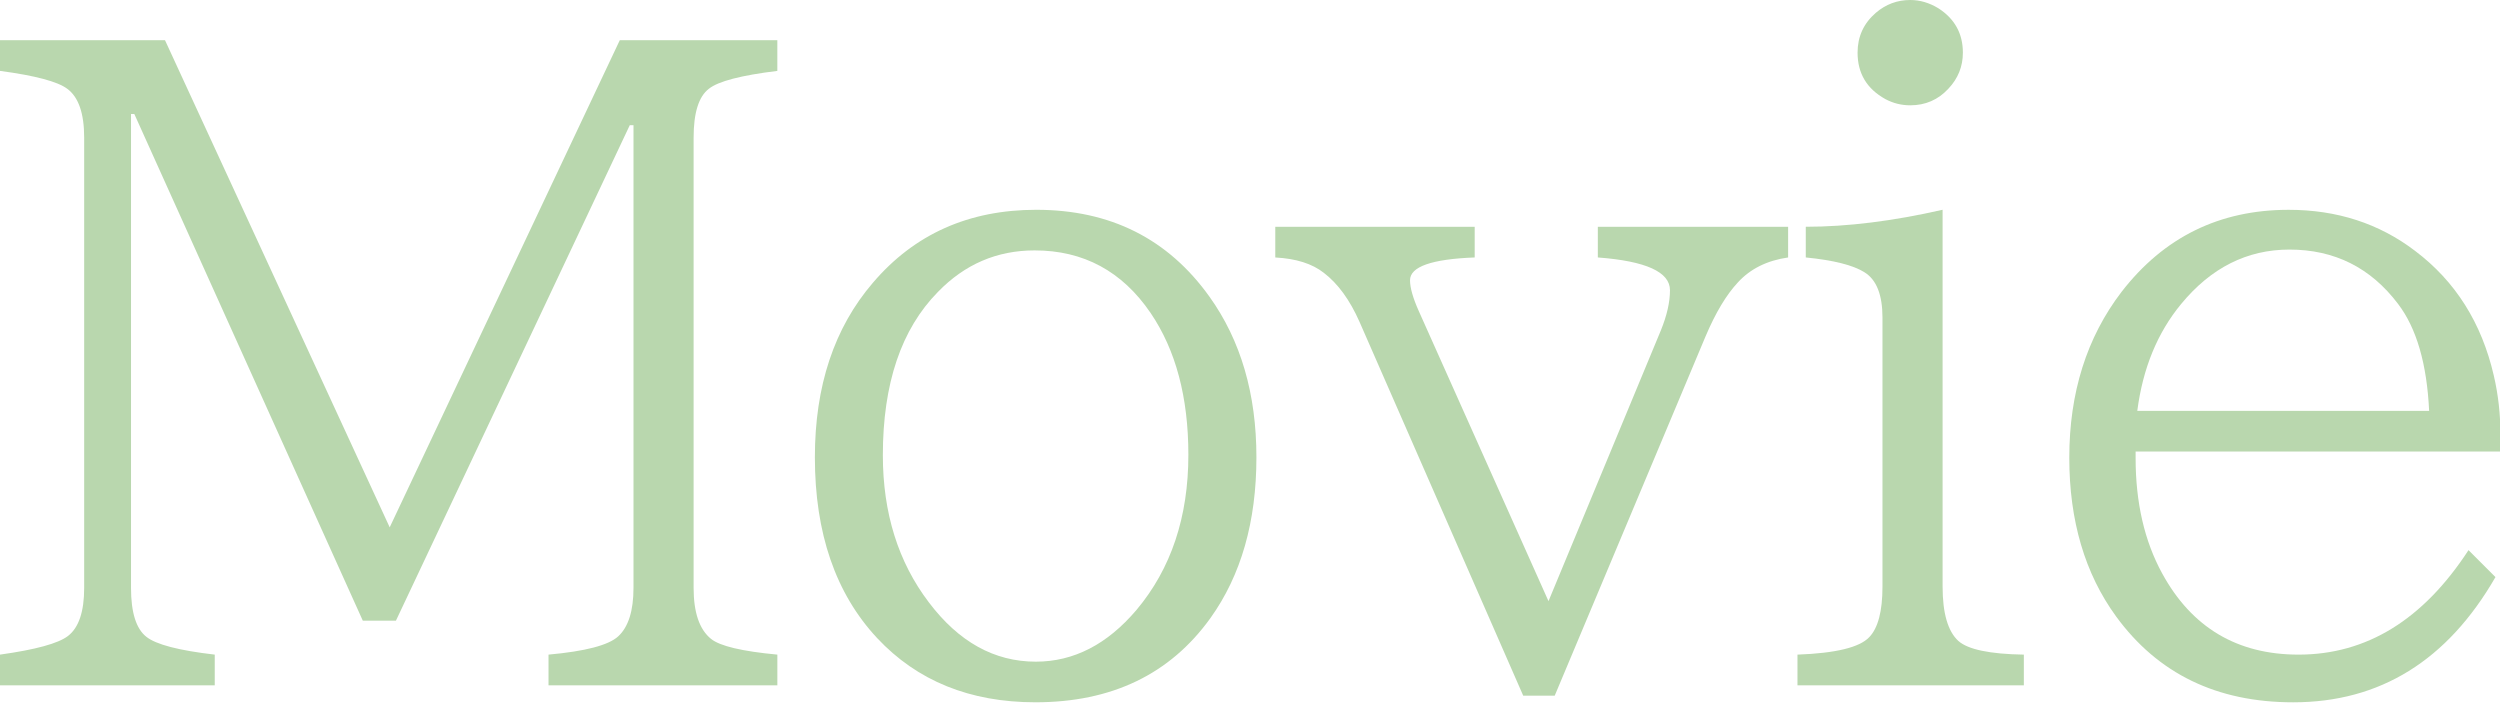
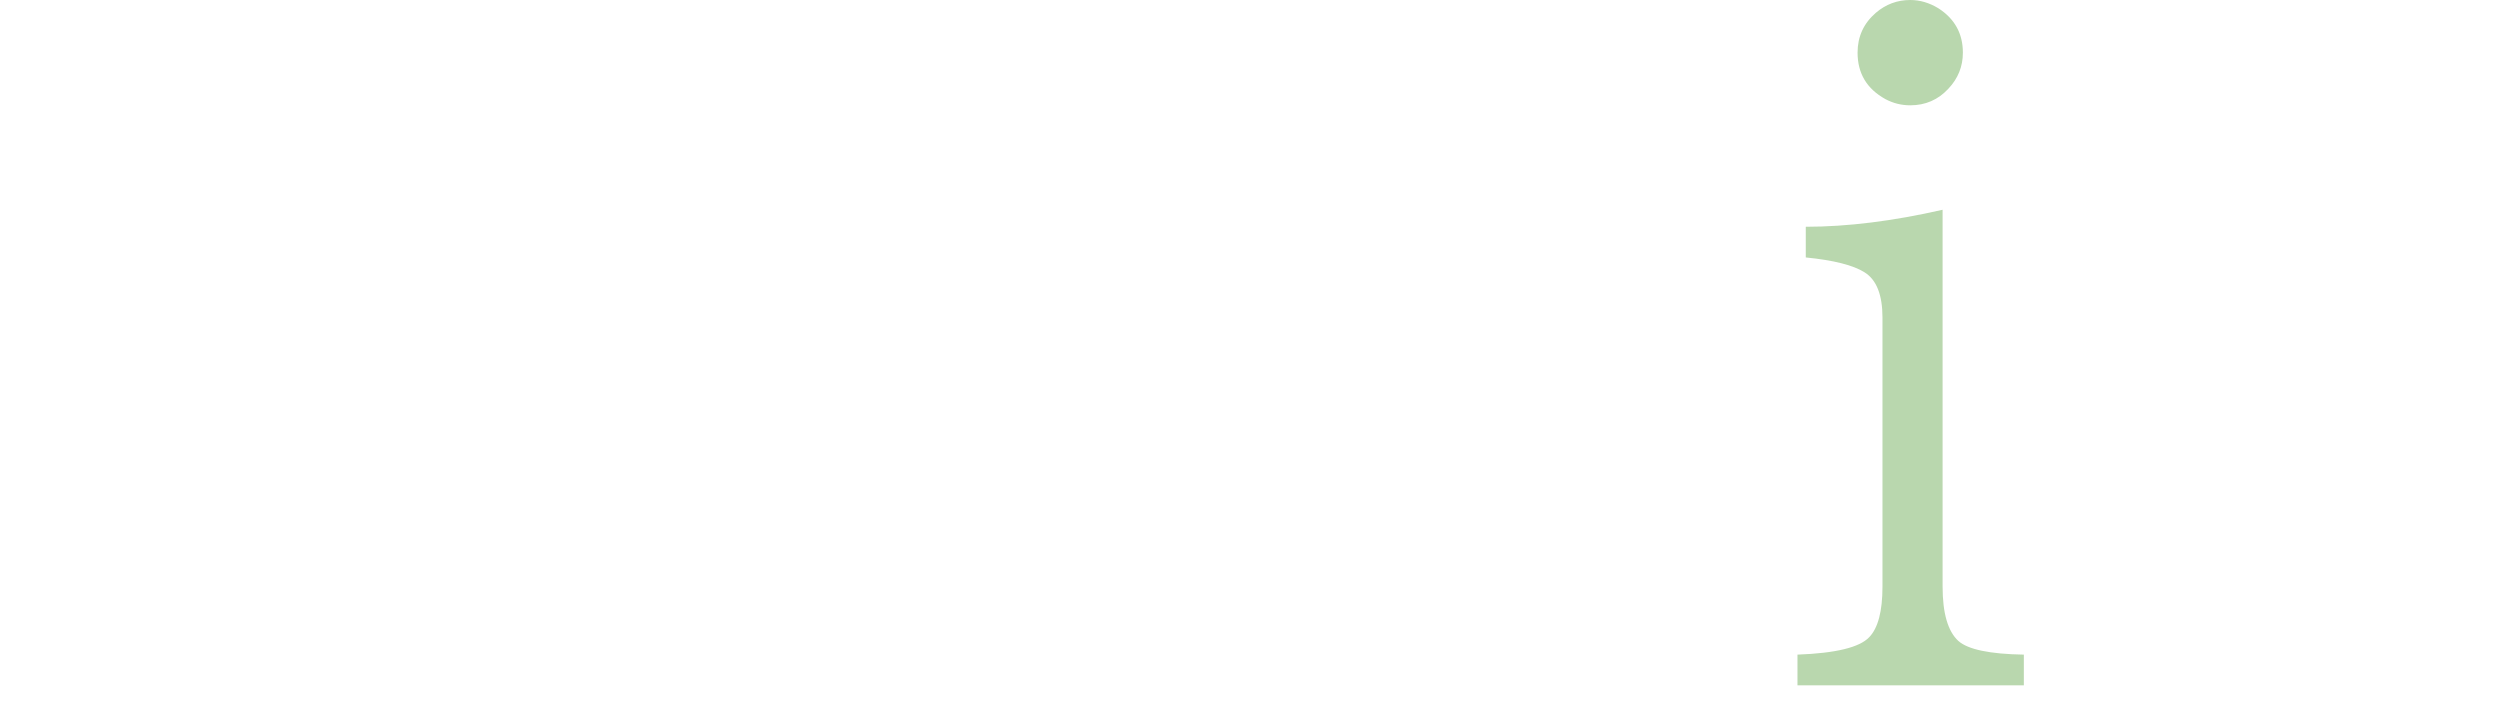
<svg xmlns="http://www.w3.org/2000/svg" version="1.1" x="0px" y="0px" width="106px" height="30px" viewBox="0 0 106 30" enable-background="new 0 0 106 30" xml:space="preserve">
  <defs>
</defs>
-   <path fill="#B9D7AE" d="M0,1.705h6.996l9.527,20.654l9.756-20.654h6.68v1.301c-1.535,0.188-2.502,0.439-2.9,0.756  c-0.434,0.328-0.65,1.02-0.65,2.074v19.09c0,1.043,0.246,1.764,0.738,2.162c0.375,0.305,1.313,0.527,2.813,0.668v1.301h-9.703  v-1.301c1.559-0.141,2.543-0.398,2.953-0.773c0.434-0.398,0.65-1.084,0.65-2.057V5.309h-0.158l-9.914,21.006h-1.406L5.695,4.834  H5.555v20.092c0,1.043,0.217,1.734,0.65,2.074c0.41,0.328,1.377,0.58,2.9,0.756v1.301H0v-1.301c1.512-0.211,2.473-0.475,2.883-0.791  c0.457-0.352,0.686-1.031,0.686-2.039V5.836c0-1.031-0.24-1.723-0.721-2.074C2.438,3.457,1.488,3.205,0,3.006V1.705z" />
-   <path fill="#B9D7AE" d="M43.938,8.895c3.141,0,5.59,1.23,7.348,3.691c1.324,1.852,1.986,4.119,1.986,6.803  c0,2.73-0.65,5.004-1.951,6.82c-1.711,2.379-4.184,3.568-7.418,3.568c-2.777,0-5.016-0.908-6.715-2.725  c-1.758-1.887-2.637-4.441-2.637-7.664c0-3.023,0.82-5.49,2.461-7.4C38.77,9.926,41.078,8.895,43.938,8.895z M43.867,10.617  c-1.594,0-2.959,0.586-4.096,1.758c-1.559,1.582-2.338,3.891-2.338,6.926c0,2.449,0.65,4.529,1.951,6.24  c1.266,1.676,2.777,2.514,4.535,2.514c1.605,0,3.029-0.732,4.271-2.197c1.465-1.746,2.197-3.938,2.197-6.574  c0-2.438-0.533-4.441-1.6-6.012C47.582,11.502,45.941,10.617,43.867,10.617z" />
-   <path fill="#B9D7AE" d="M54.072,9.615h8.455v1.301c-1.828,0.07-2.742,0.393-2.742,0.967c0,0.316,0.123,0.75,0.369,1.301  l5.502,12.305L70.42,14.01c0.258-0.633,0.387-1.201,0.387-1.705c0-0.773-1.02-1.236-3.059-1.389V9.615h8.068v1.301  c-0.891,0.129-1.6,0.48-2.127,1.055c-0.492,0.527-0.949,1.289-1.371,2.285l-6.398,15.24h-1.336l-6.943-15.855  c-0.41-0.926-0.914-1.617-1.512-2.074c-0.492-0.387-1.178-0.604-2.057-0.65V9.615z" />
  <path fill="#B9D7AE" d="M76.213,29.057v-1.301c1.617-0.059,2.631-0.305,3.041-0.738c0.375-0.387,0.563-1.102,0.563-2.145V13.465  c0-0.961-0.252-1.6-0.756-1.916c-0.48-0.305-1.313-0.516-2.496-0.633V9.615c1.758,0,3.691-0.24,5.801-0.721v15.979  c0,1.125,0.223,1.893,0.668,2.303c0.41,0.363,1.336,0.557,2.777,0.58v1.301H76.213z M80.994,0c0.41,0,0.809,0.117,1.195,0.352  c0.691,0.445,1.037,1.072,1.037,1.881c0,0.586-0.205,1.096-0.615,1.529c-0.434,0.469-0.973,0.703-1.617,0.703  c-0.375,0-0.727-0.088-1.055-0.264c-0.785-0.434-1.178-1.09-1.178-1.969c0-0.68,0.258-1.242,0.773-1.688  C79.957,0.182,80.443,0,80.994,0z" />
-   <path fill="#B9D7AE" d="M90.55,19.143v0.281c0,1.887,0.375,3.516,1.125,4.887c1.254,2.297,3.182,3.445,5.783,3.445  c2.883,0,5.285-1.477,7.207-4.43l1.143,1.143c-2.039,3.539-4.898,5.309-8.578,5.309c-3.234,0-5.736-1.213-7.506-3.639  c-1.324-1.816-1.986-4.061-1.986-6.732c0-2.754,0.738-5.098,2.215-7.031c1.793-2.32,4.154-3.48,7.084-3.48  c2.051,0,3.838,0.58,5.361,1.74c1.711,1.289,2.824,3.053,3.34,5.291c0.188,0.809,0.281,1.641,0.281,2.496v0.721H90.55z   M102.995,17.42c-0.094-1.992-0.533-3.504-1.318-4.535c-1.16-1.535-2.695-2.303-4.605-2.303c-1.793,0-3.322,0.768-4.588,2.303  c-1.008,1.219-1.629,2.73-1.863,4.535H102.995z" />
</svg>